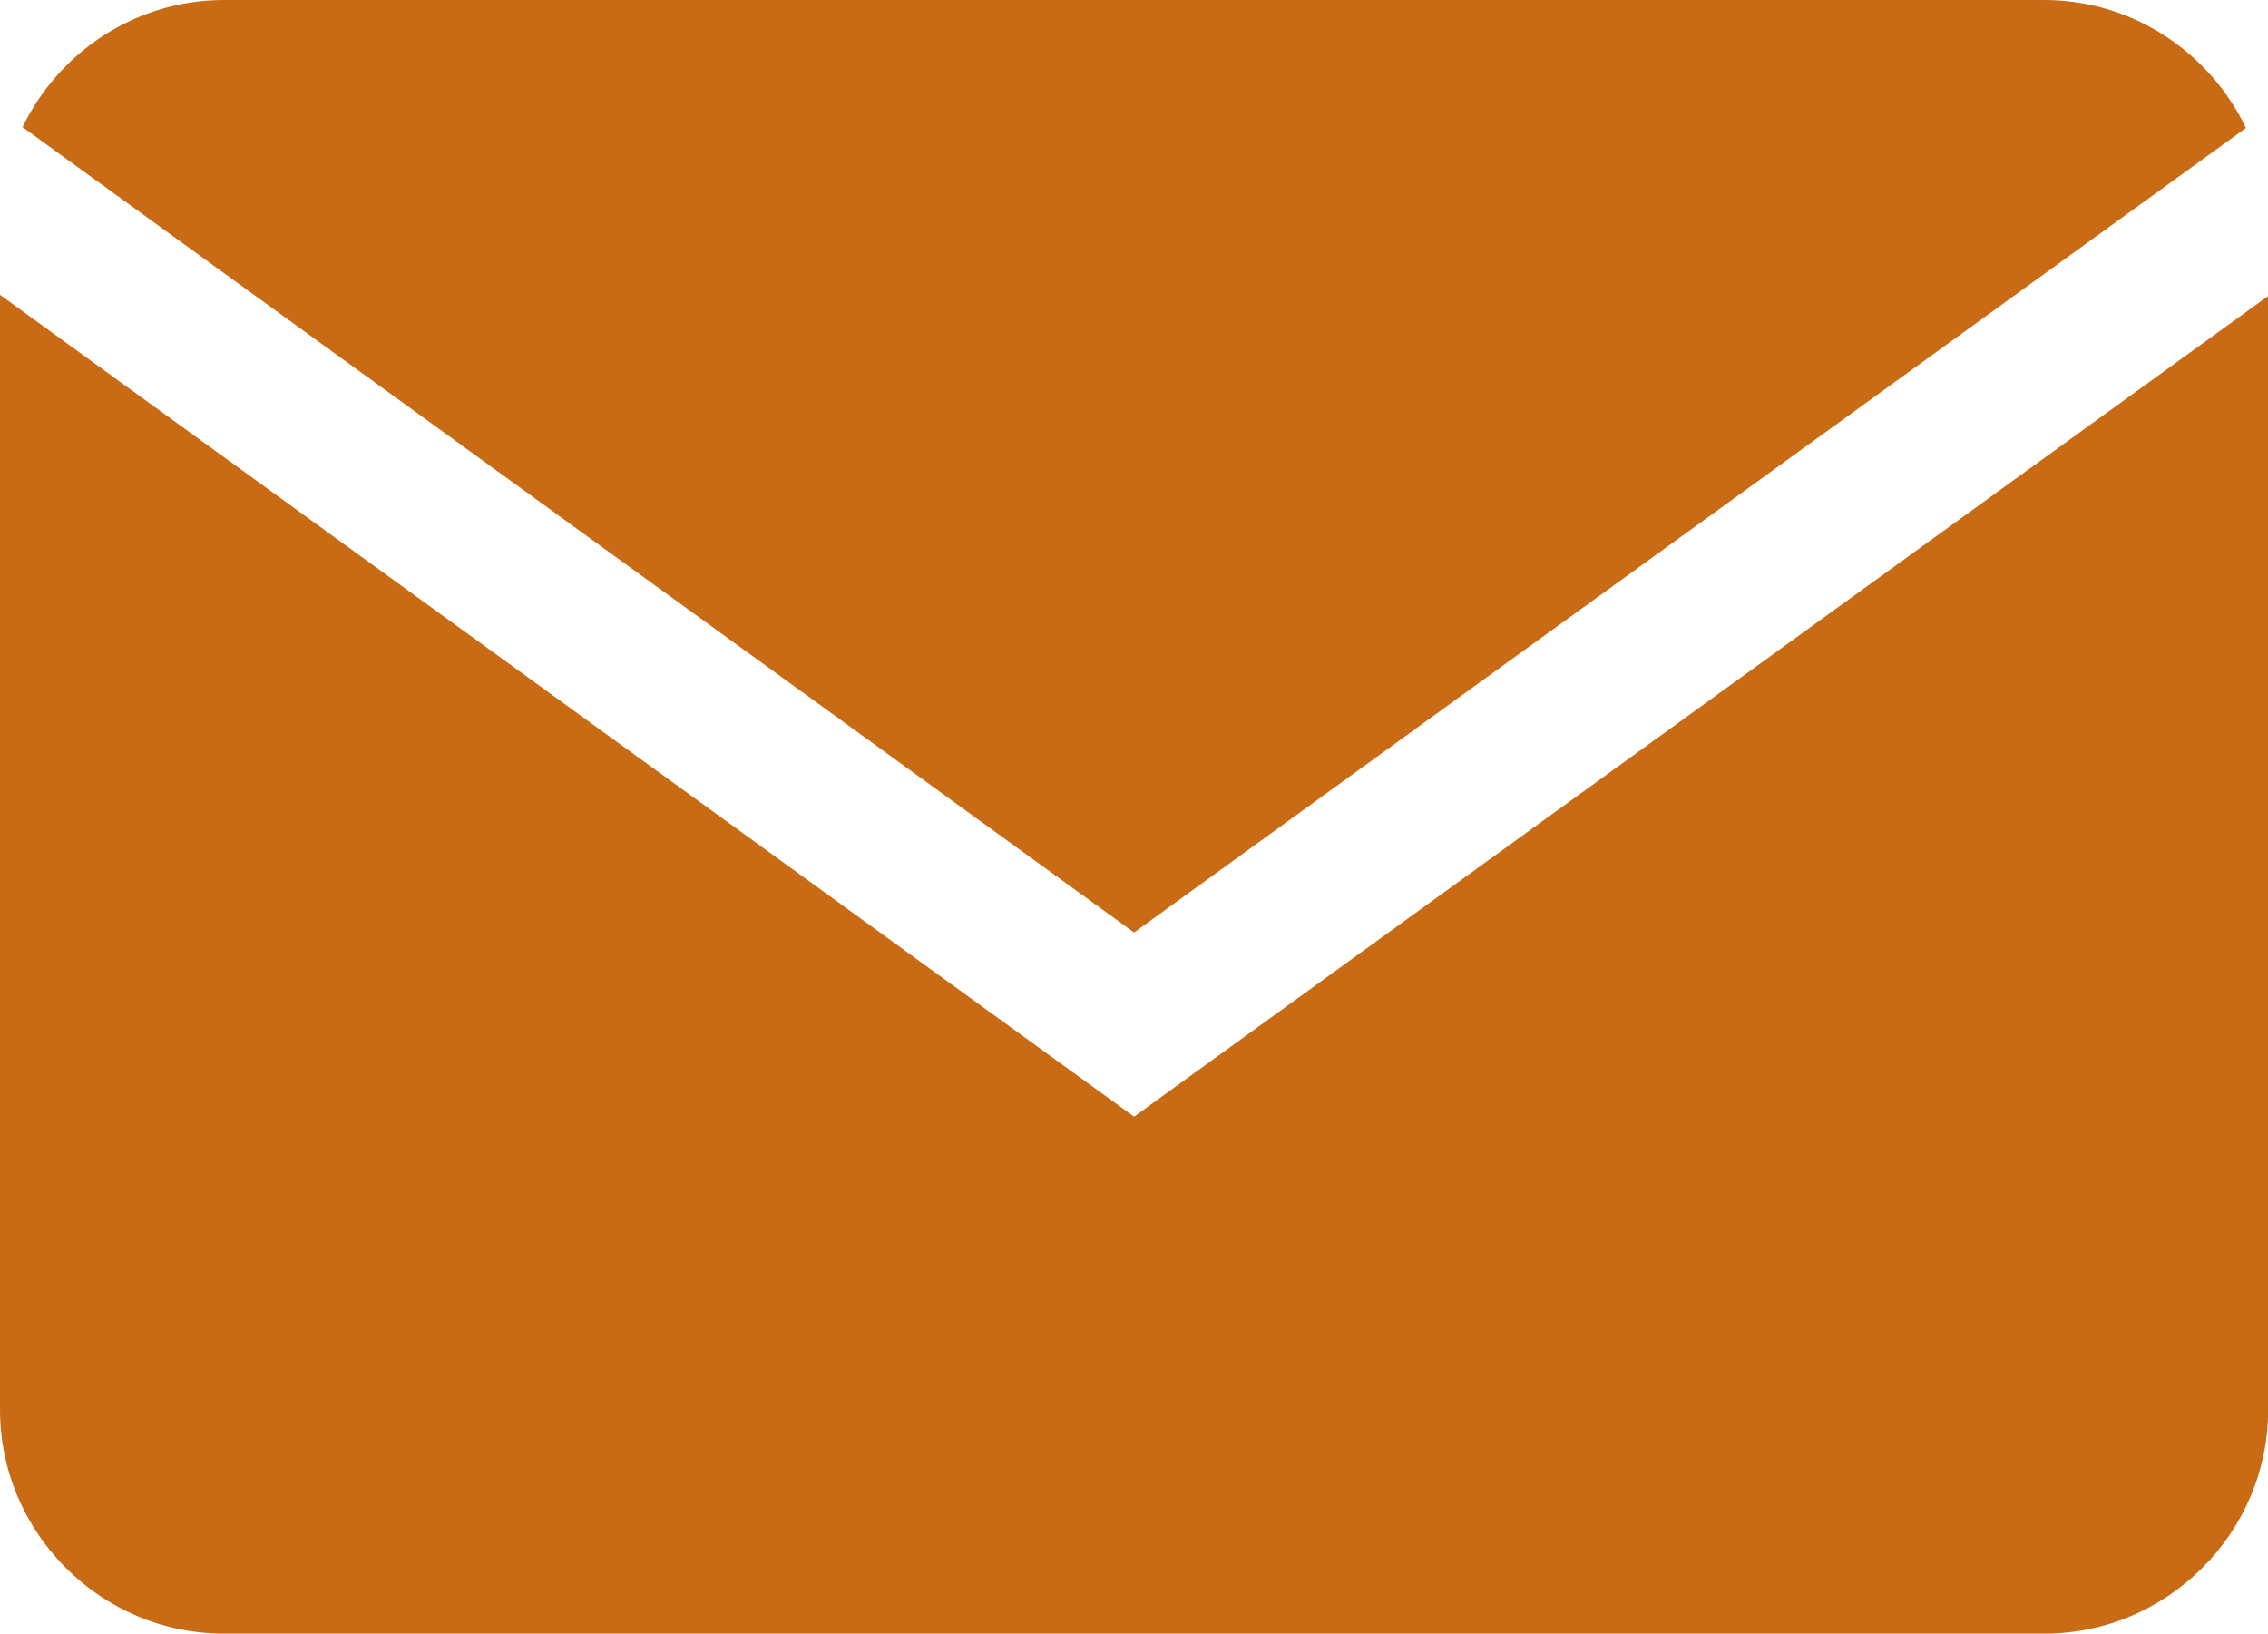
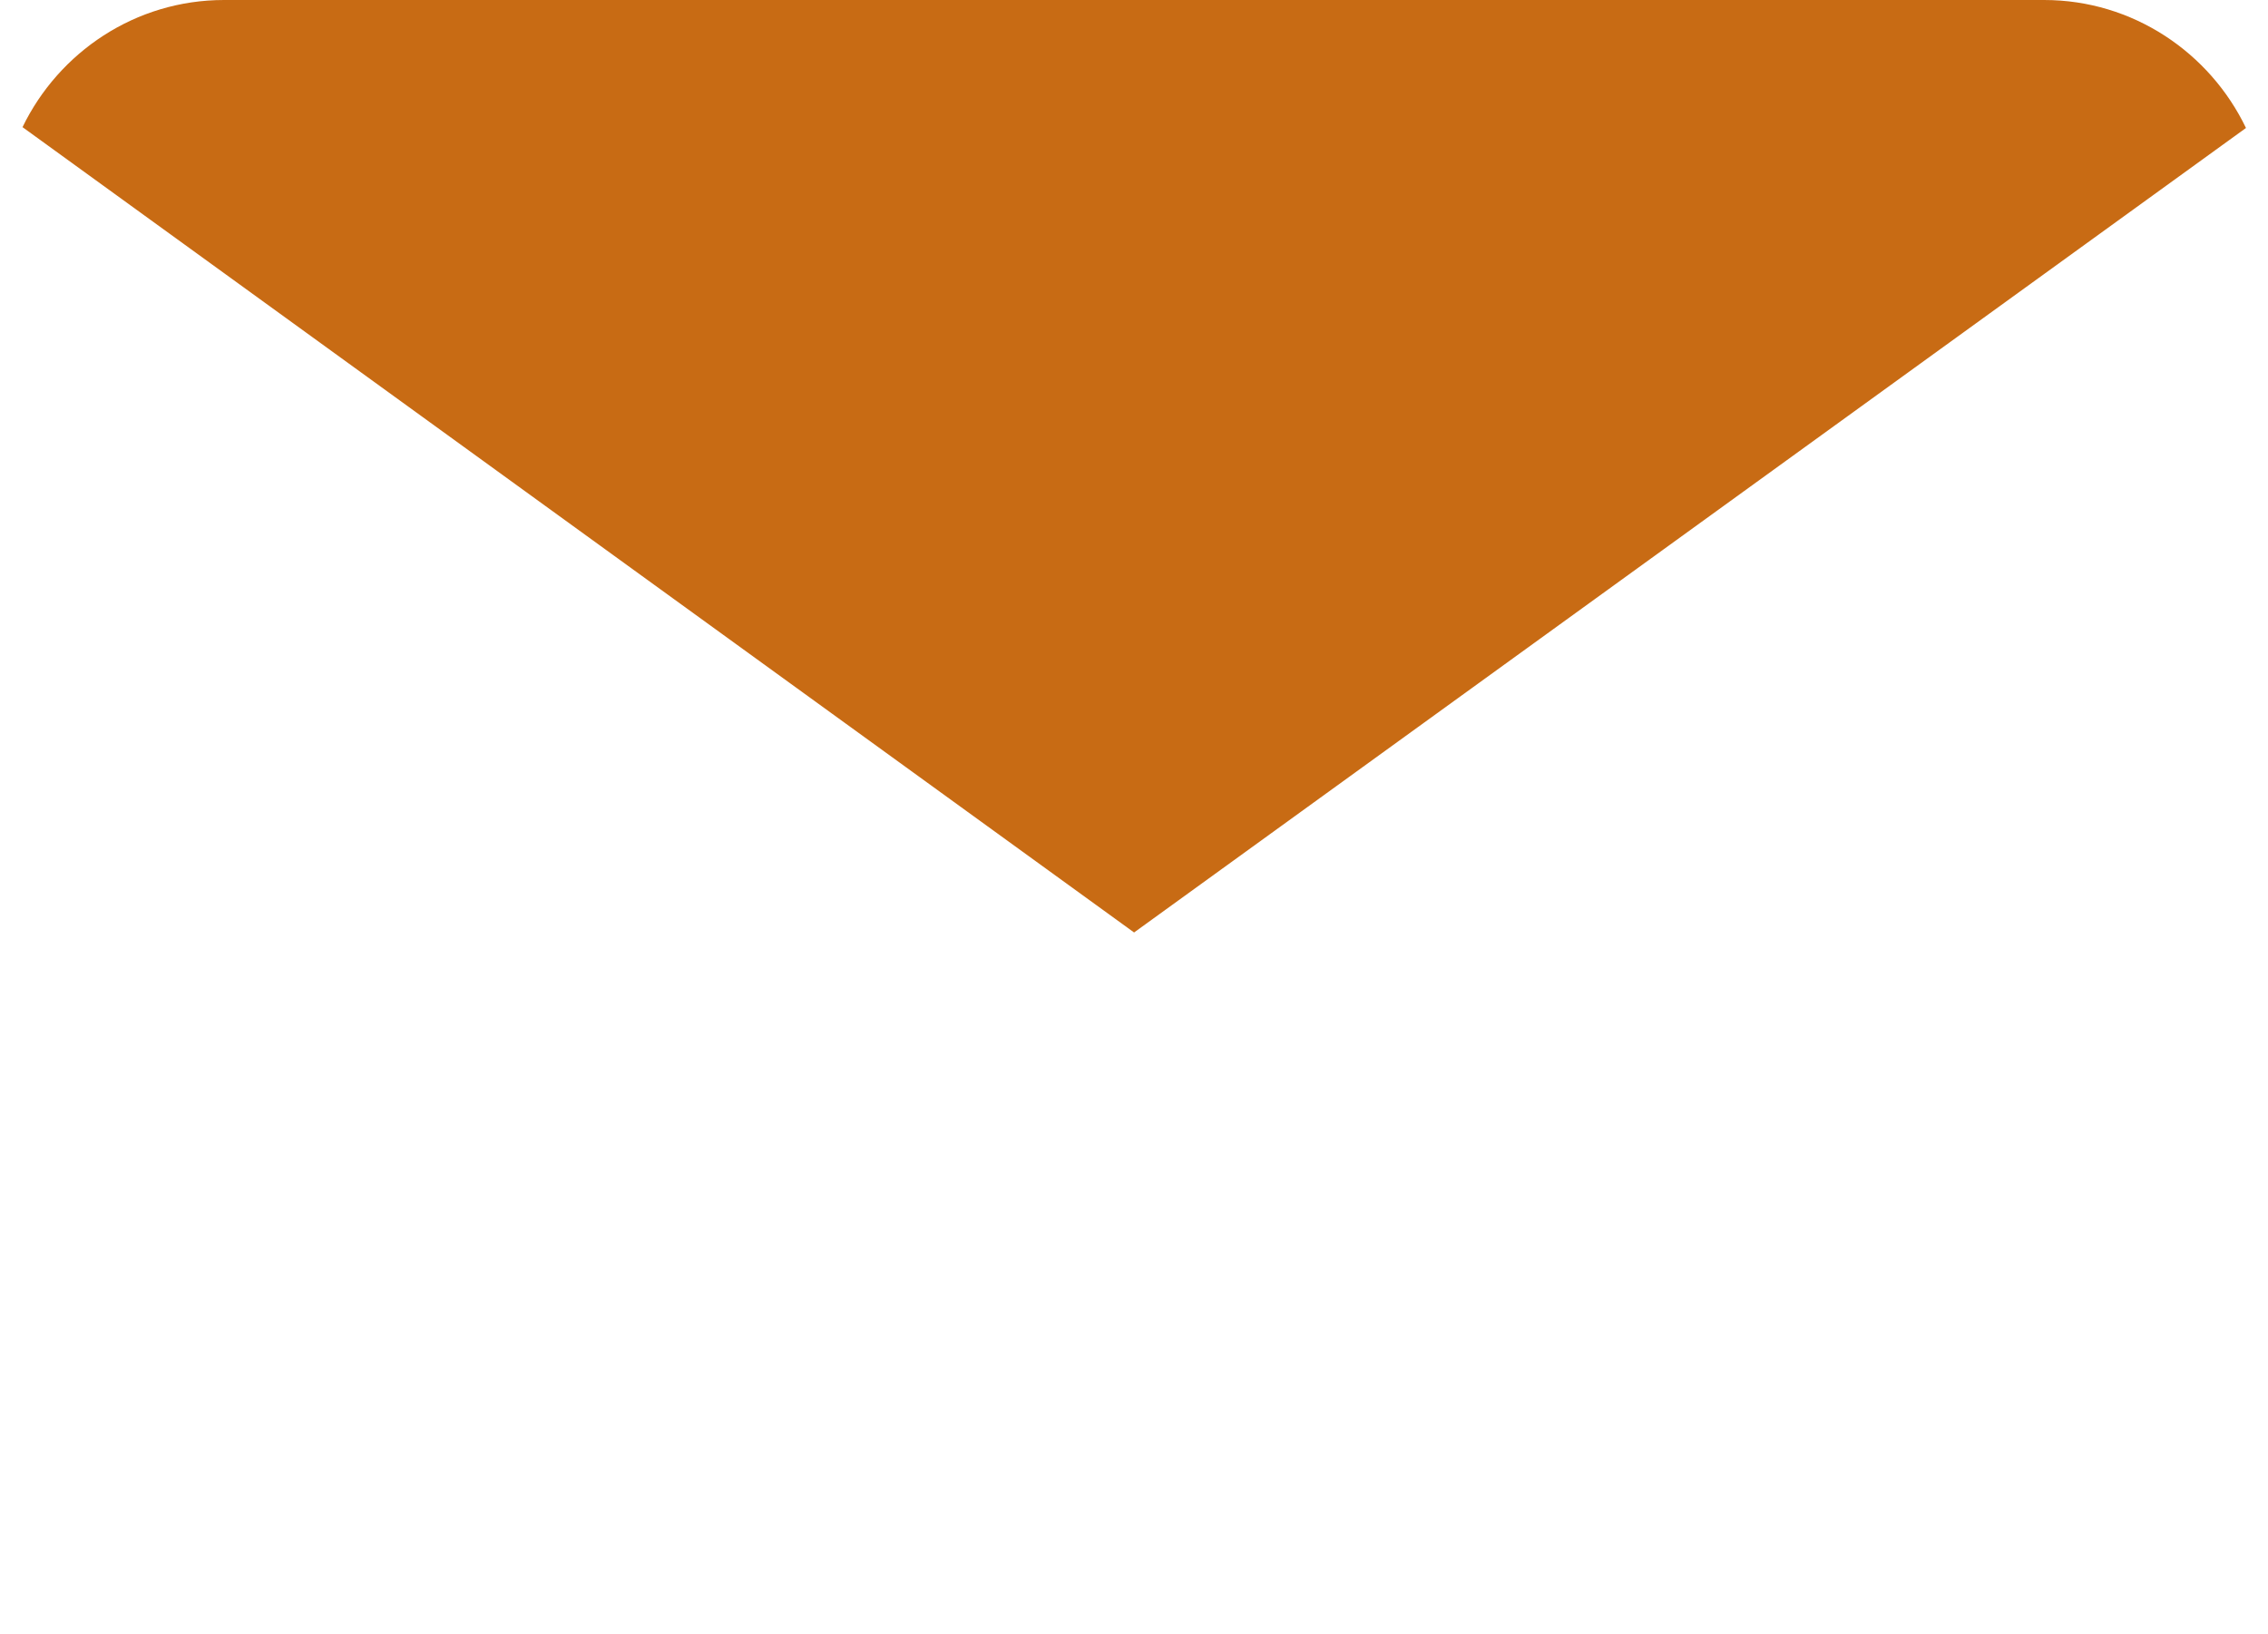
<svg xmlns="http://www.w3.org/2000/svg" id="a" viewBox="0 0 135.94 97.91">
  <defs>
    <style>.b{fill:#c86b14;stroke-width:0px;}</style>
  </defs>
-   <path class="b" d="M67.97,66.92L0,17.67v66.81c0,7.39,6.04,13.43,13.43,13.43h109.09c7.39,0,13.43-6.04,13.43-13.43V17.74l-67.97,49.18Z" />
  <path class="b" d="M67.97,55.89L134.62,7.67c-2.17-4.52-6.78-7.67-12.1-7.67H13.43C8.12,0,3.53,3.12,1.35,7.62l66.63,48.27Z" />
</svg>